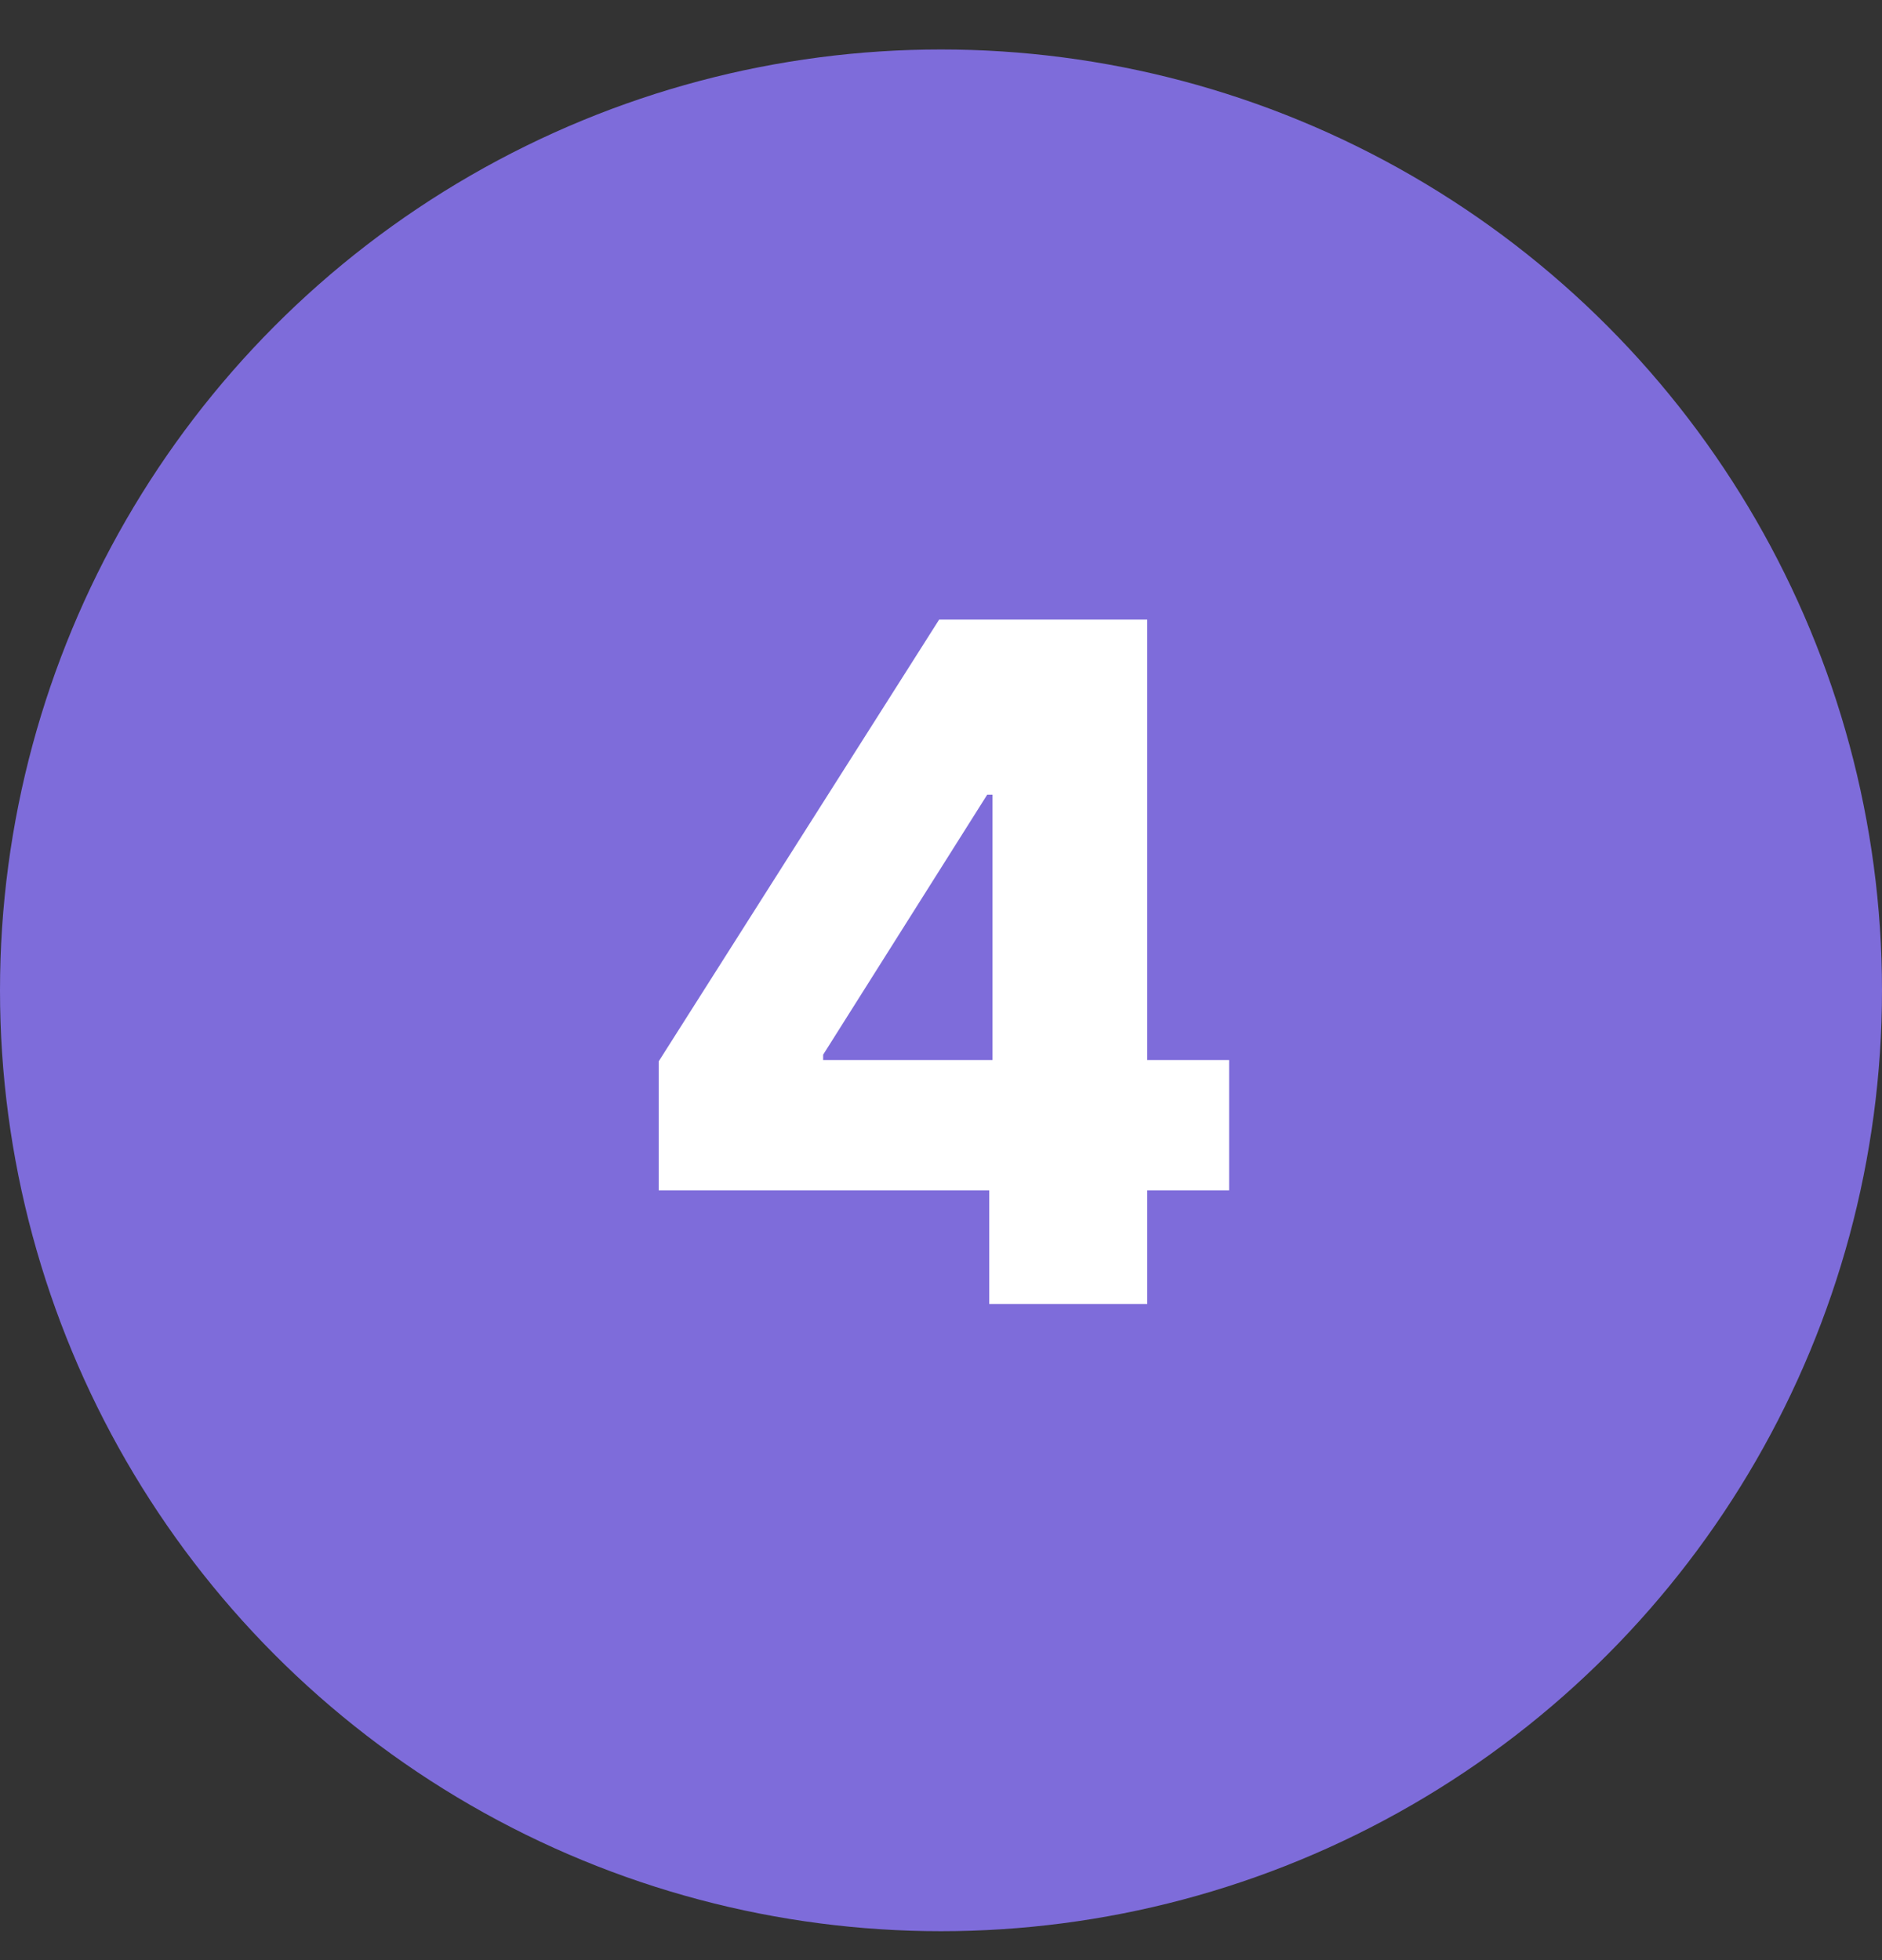
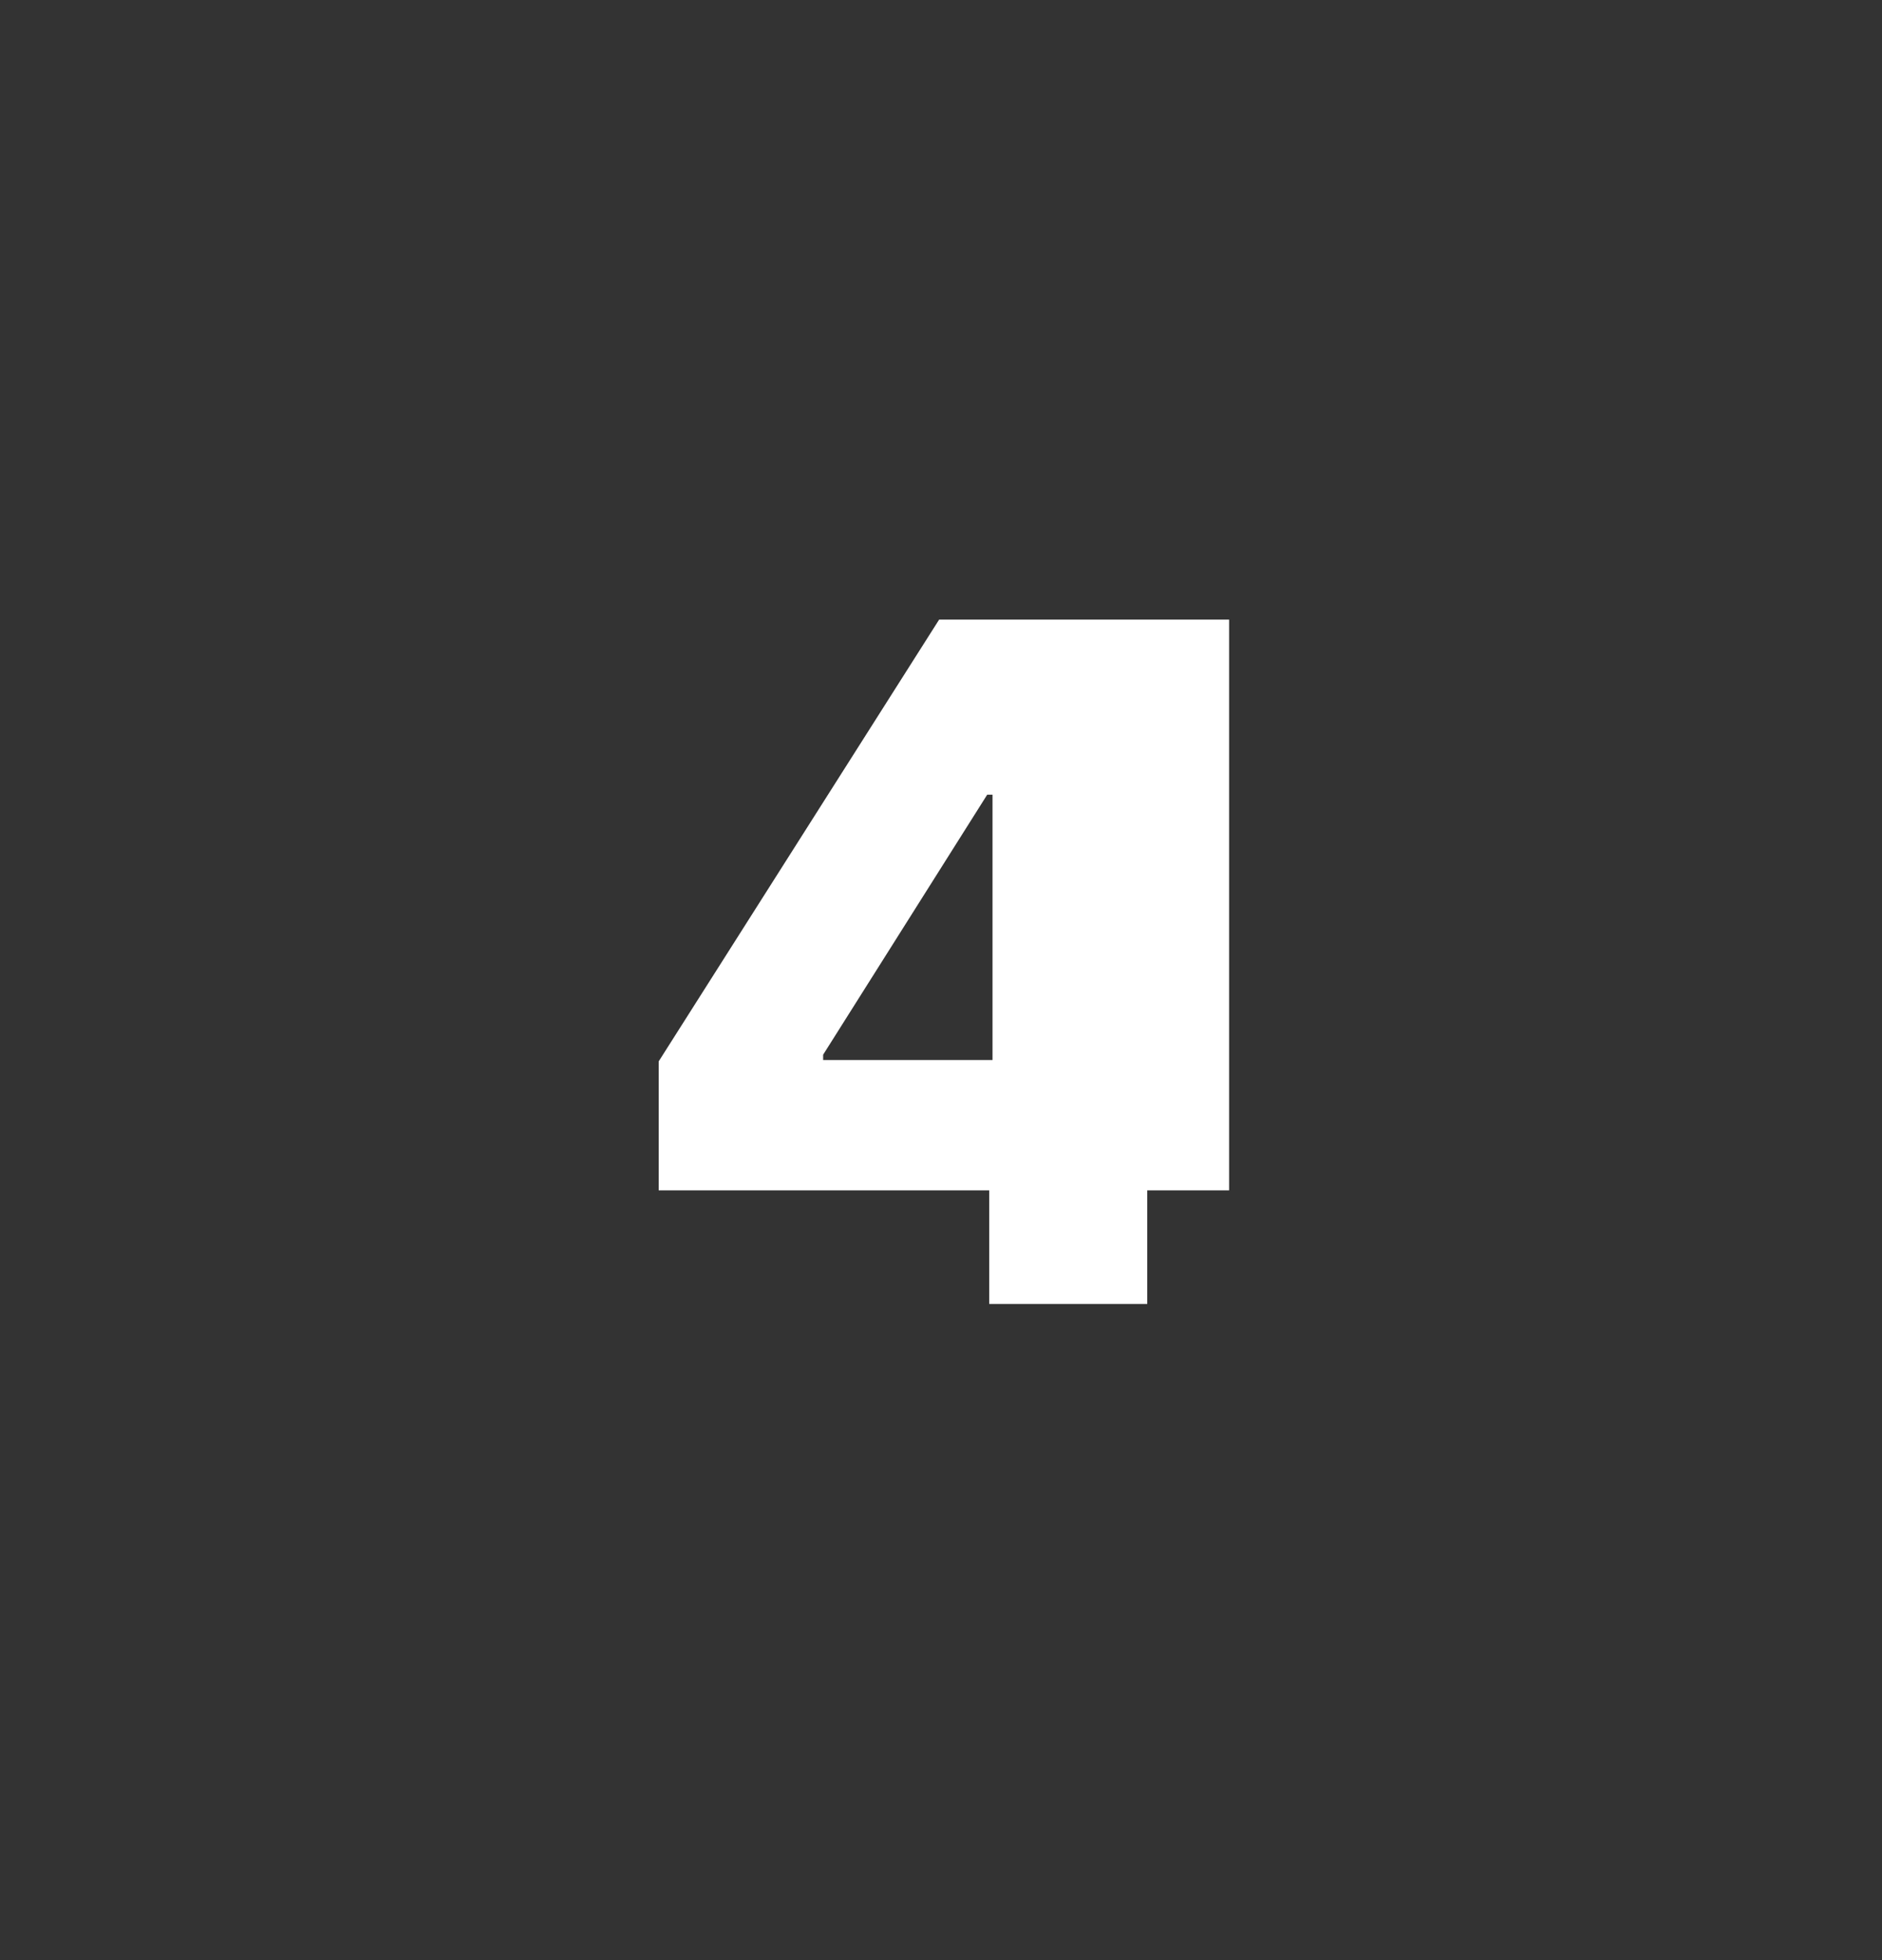
<svg xmlns="http://www.w3.org/2000/svg" width="24" height="25" viewBox="0 0 24 25" fill="none">
  <rect x="0" y="0" width="24" height="25" fill="#333333" stroke="none" />
-   <circle cx="12" cy="12.631" r="12" fill="#7E6CDA" />
-   <path d="M8.4 15.182V13.537L11.976 7.903H14.63V13.52H15.674V15.182H14.63V16.631H12.615V15.182H8.4ZM12.657 13.52V10.136H12.589L10.497 13.452V13.52H12.657Z" fill="white" />
+   <path d="M8.4 15.182V13.537L11.976 7.903H14.63H15.674V15.182H14.63V16.631H12.615V15.182H8.4ZM12.657 13.52V10.136H12.589L10.497 13.452V13.52H12.657Z" fill="white" />
</svg>